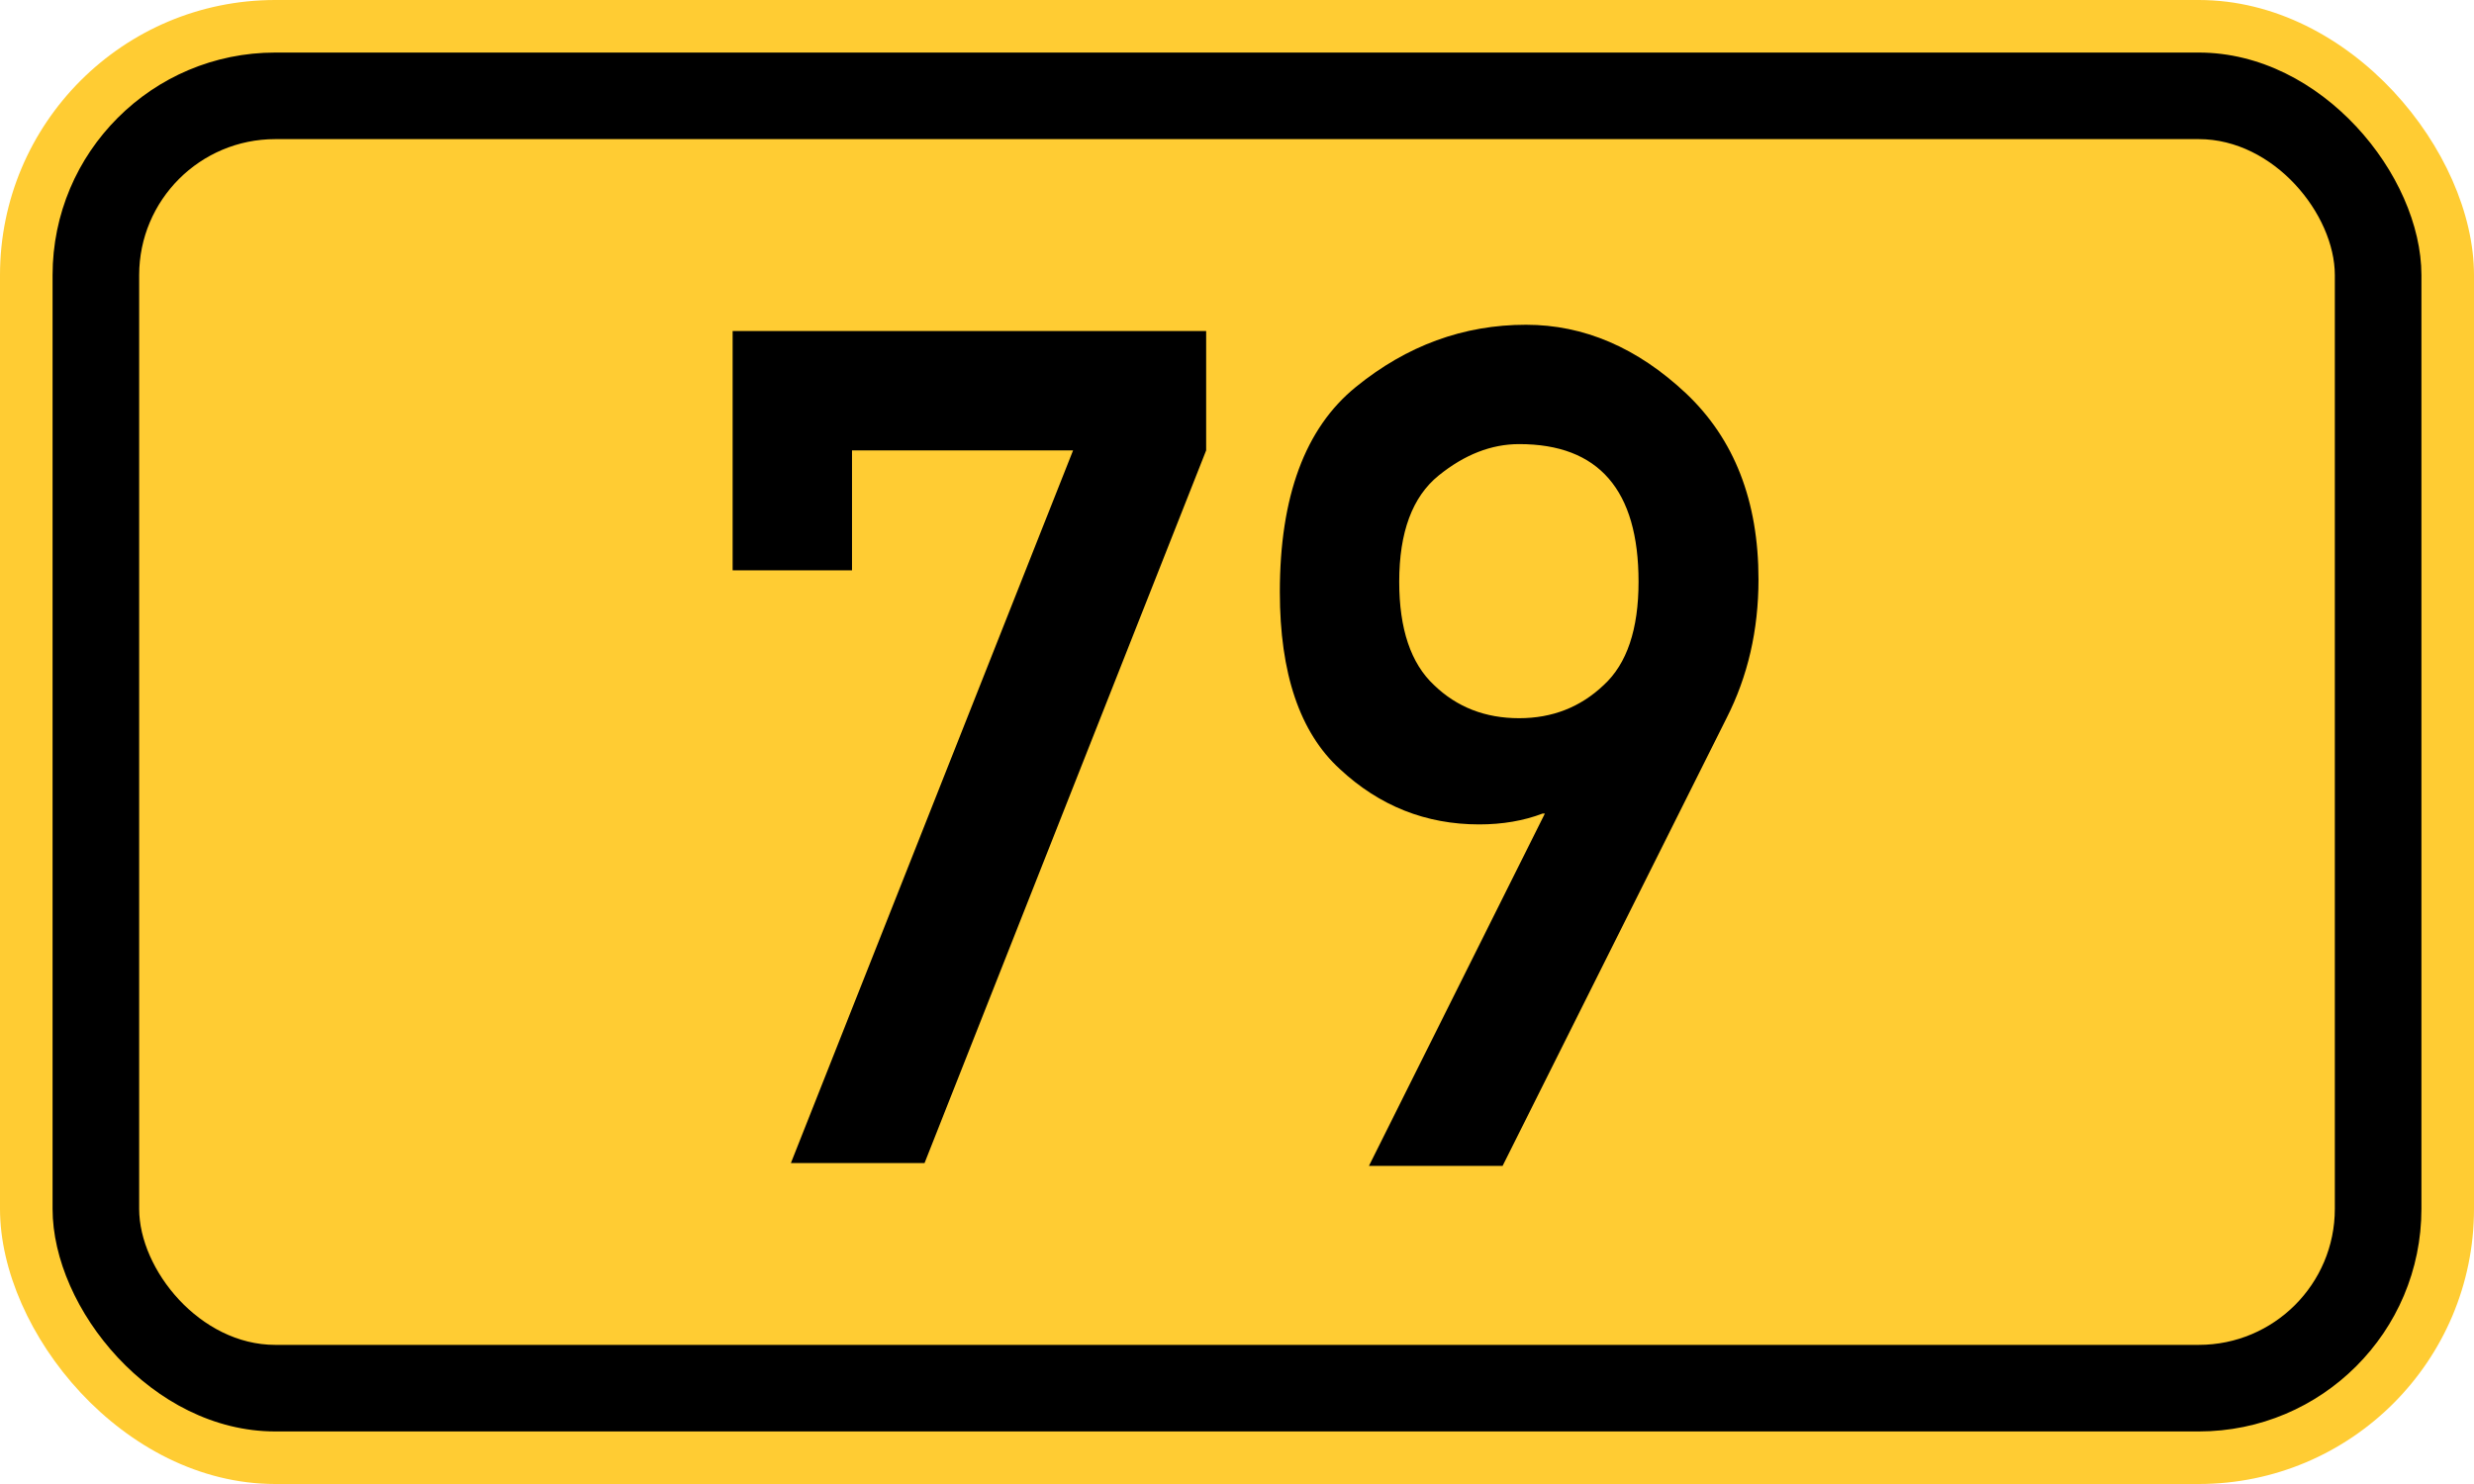
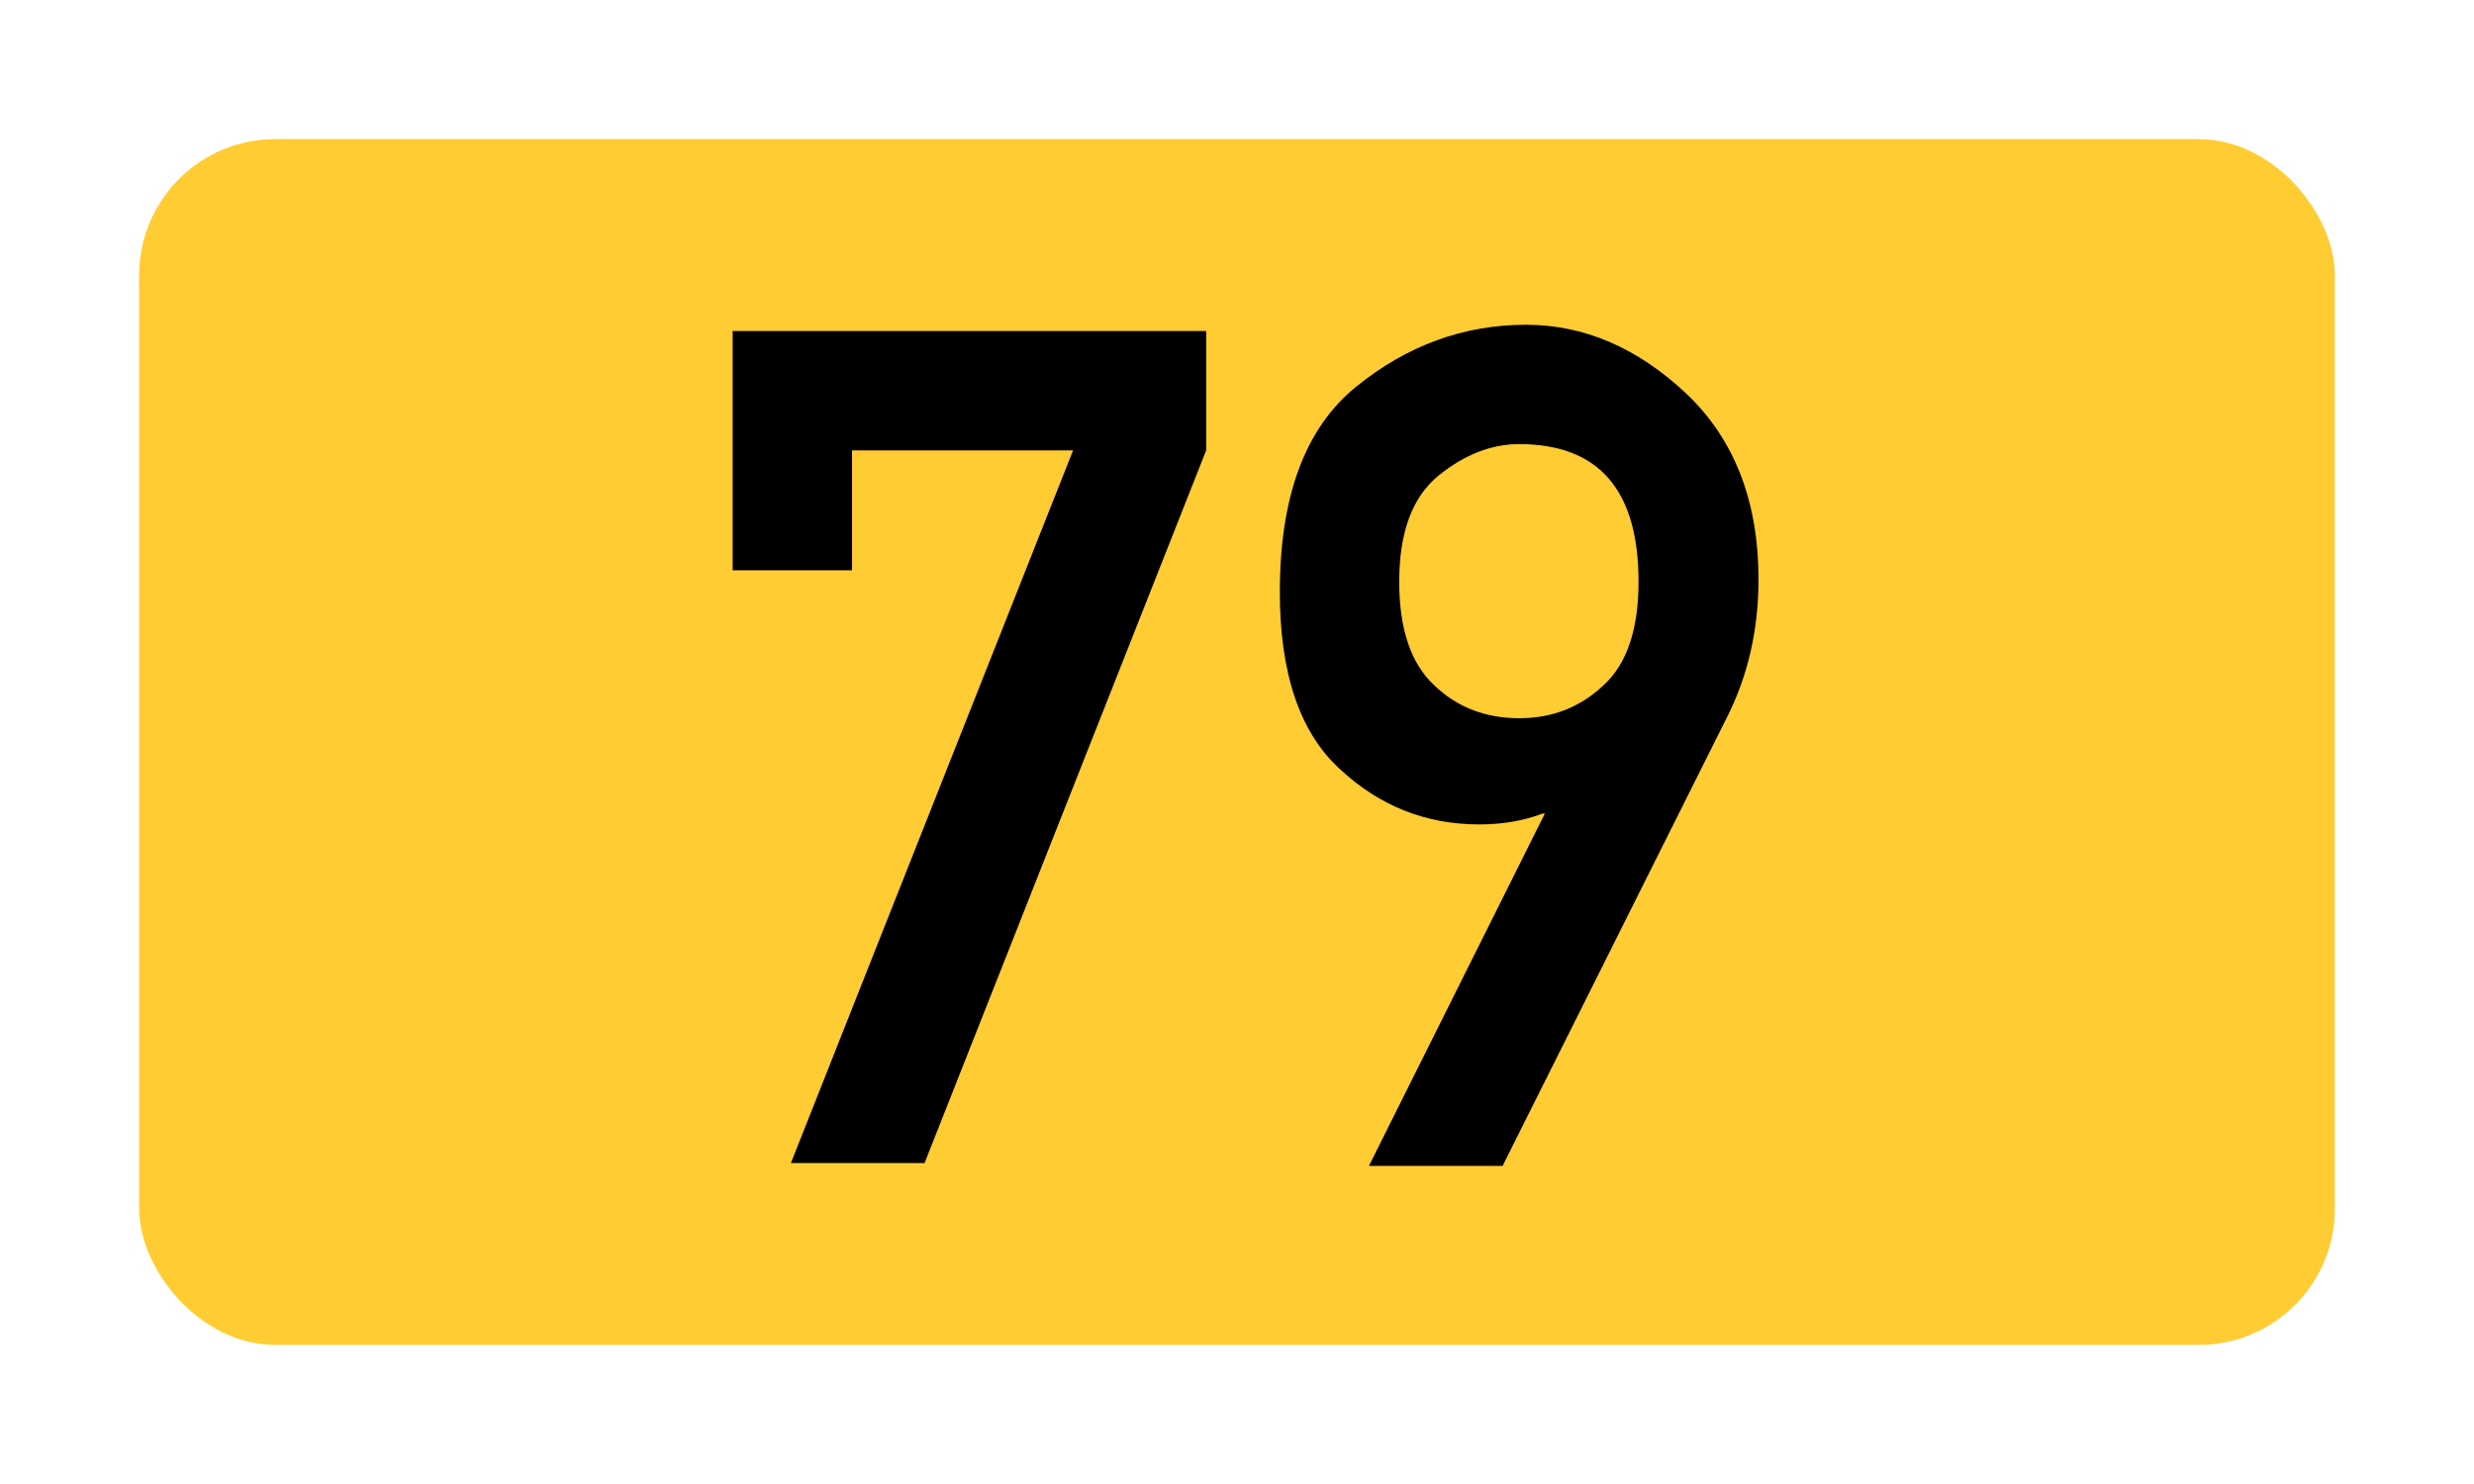
<svg xmlns="http://www.w3.org/2000/svg" width="200" height="120" version="1.1">
-   <rect x="0" y="0" width="200" height="120" rx="22.25" ry="22.25" stroke="none" fill="#ffcc33" />
-   <rect x="4.25" y="4.25" width="191.5" height="111.5" rx="18" ry="18" stroke="none" fill="black" />
  <rect x="11.25" y="11.25" width="177.5" height="97.5" rx="11" ry="11" stroke="none" fill="#ffcc33" />
  <path fill="black" fill-rule="evenodd" stroke="none" d="M59.227 46.116 V26.769 H97.507 V36.42 L74.742 94.046 H63.937 L86.748 36.42 H68.878 V46.116 H59.227 ZM139.572 58.076 L121.471 94.277 H110.666 L124.888 65.787 H124.704 Q122.395 66.664 119.578 66.664 Q113.114 66.664 108.312 62.185 Q103.463 57.753 103.463 47.871 Q103.463 36.281 109.604 31.294 Q115.792 26.261 123.365 26.261 Q130.383 26.261 136.294 31.802 Q142.158 37.343 142.158 46.855 Q142.158 52.997 139.572 58.076 ZM122.81 58.076 Q126.828 58.076 129.644 55.398 Q132.461 52.812 132.461 47.04 Q132.461 35.912 122.81 35.912 Q119.44 35.912 116.3 38.451 Q113.114 41.037 113.114 47.04 Q113.114 52.766 115.93 55.398 Q118.701 58.076 122.81 58.076 Z" />
</svg>